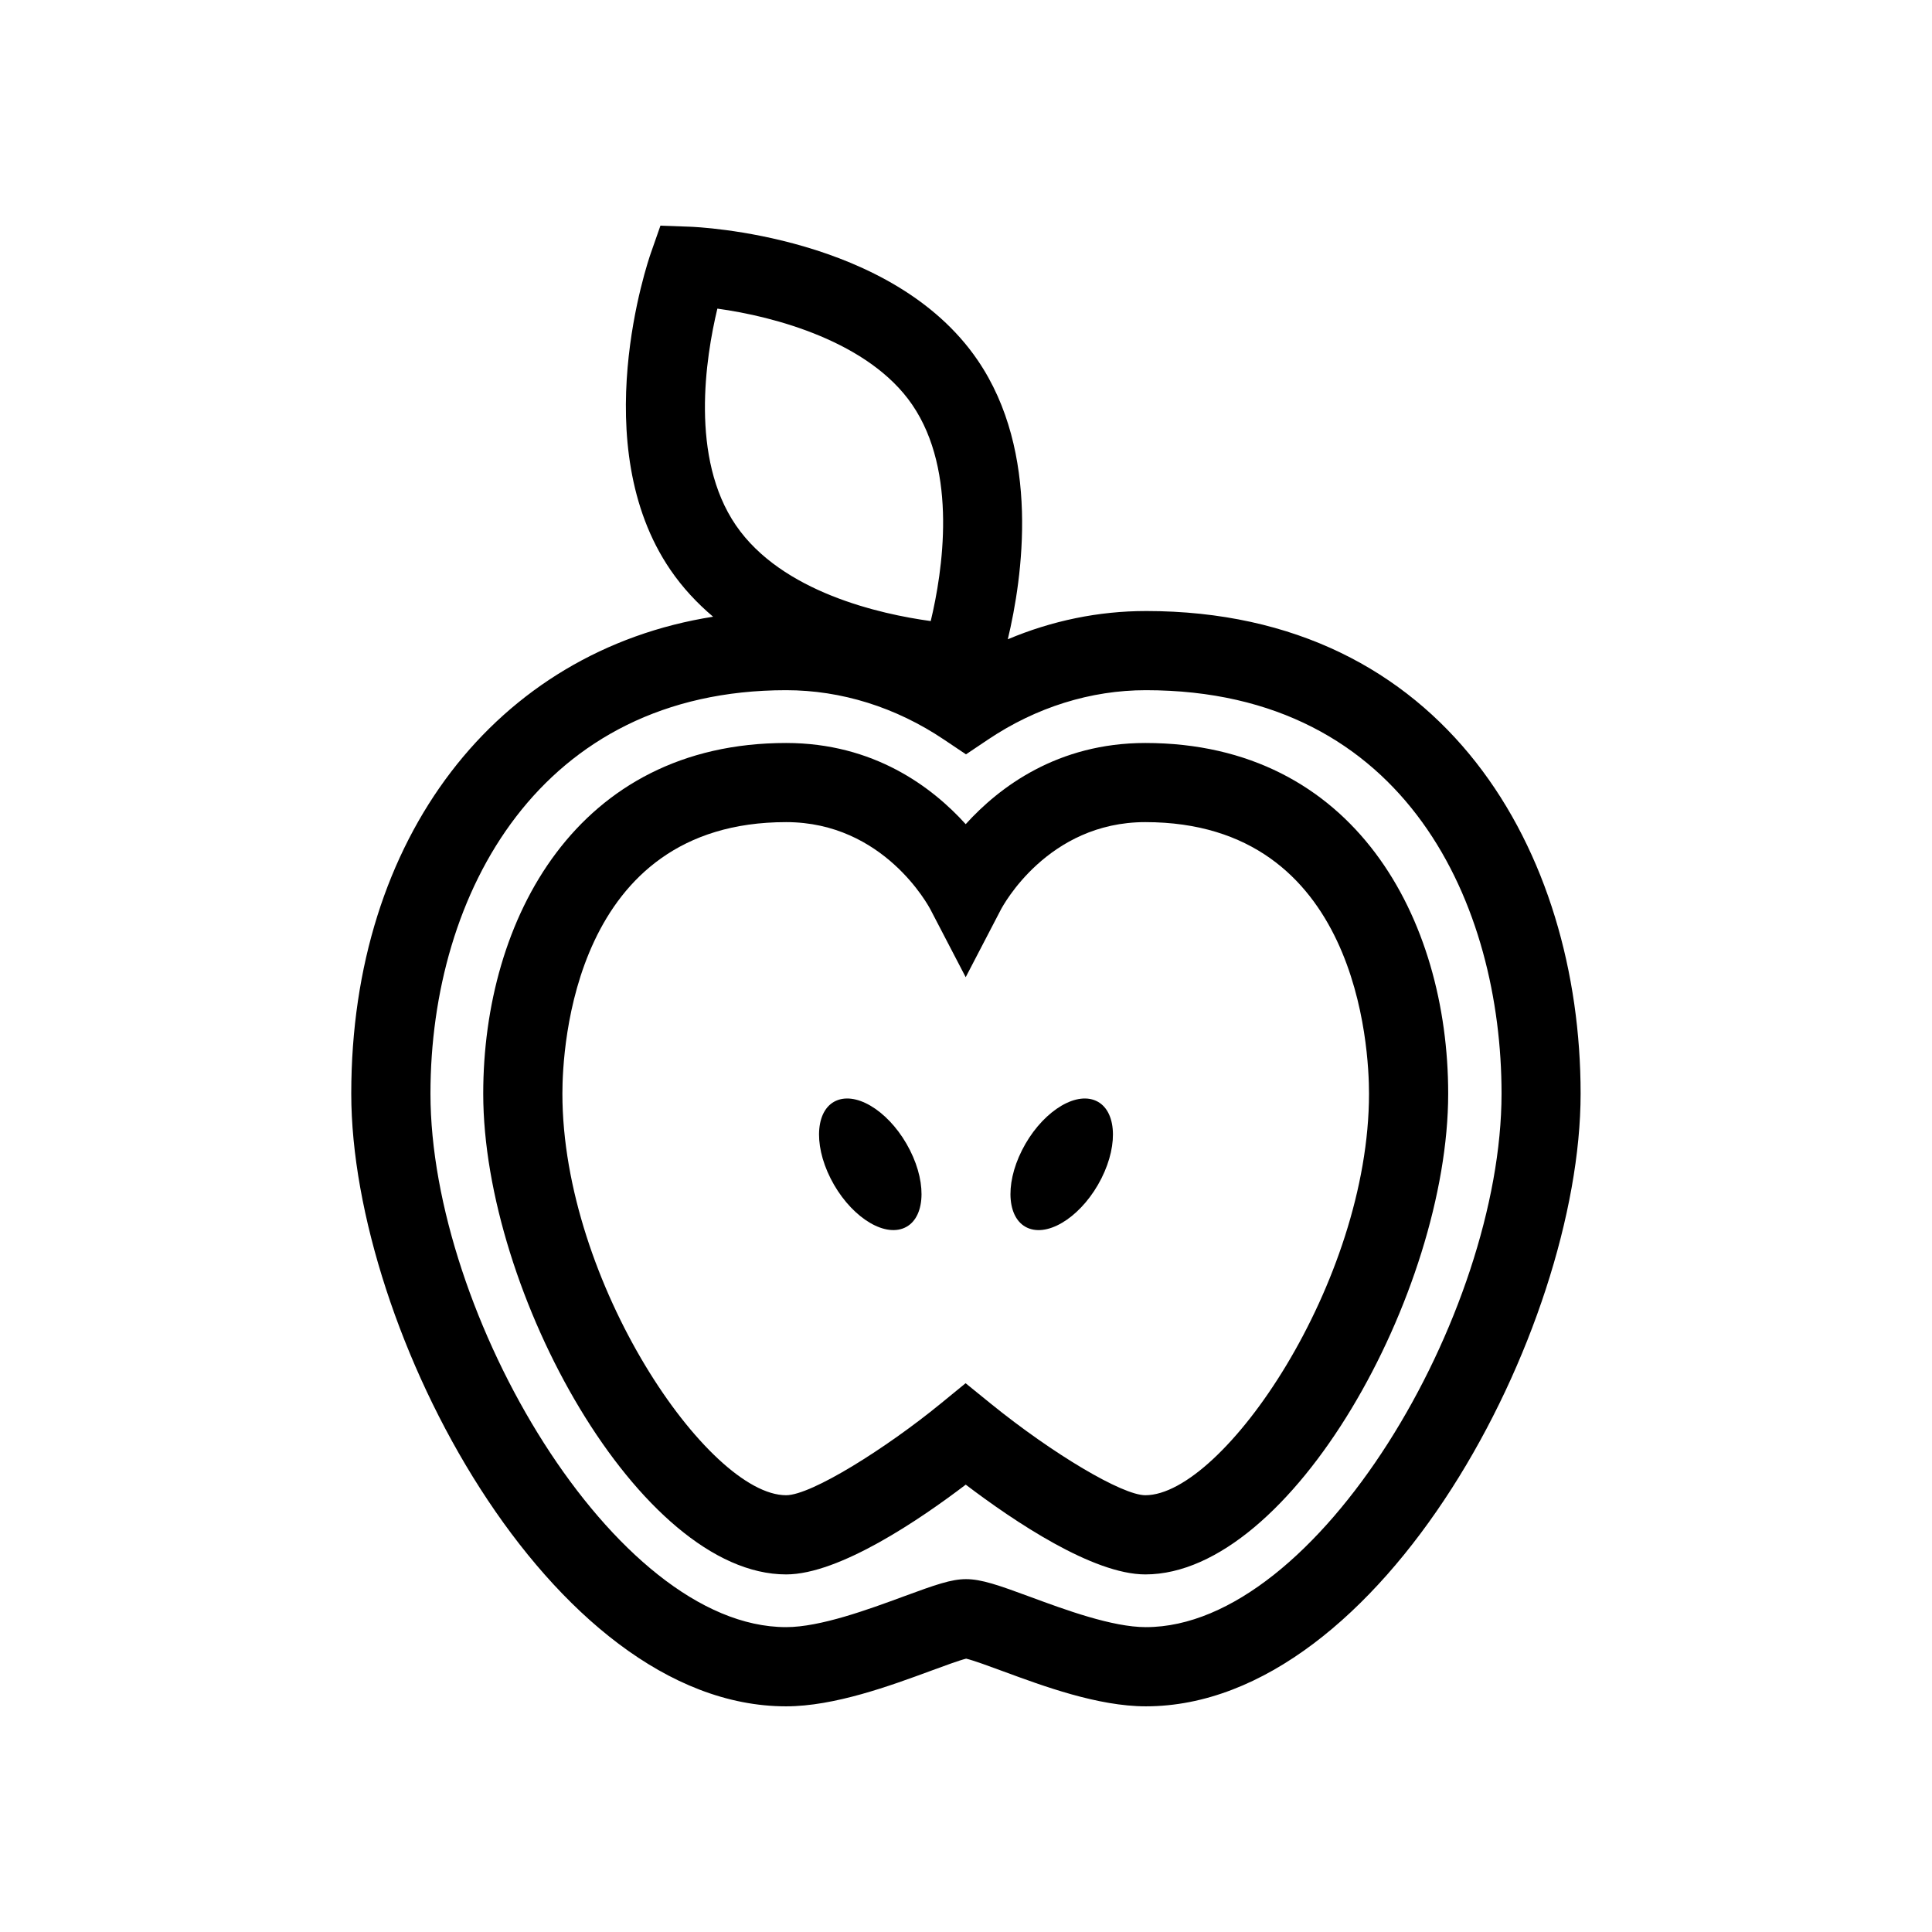
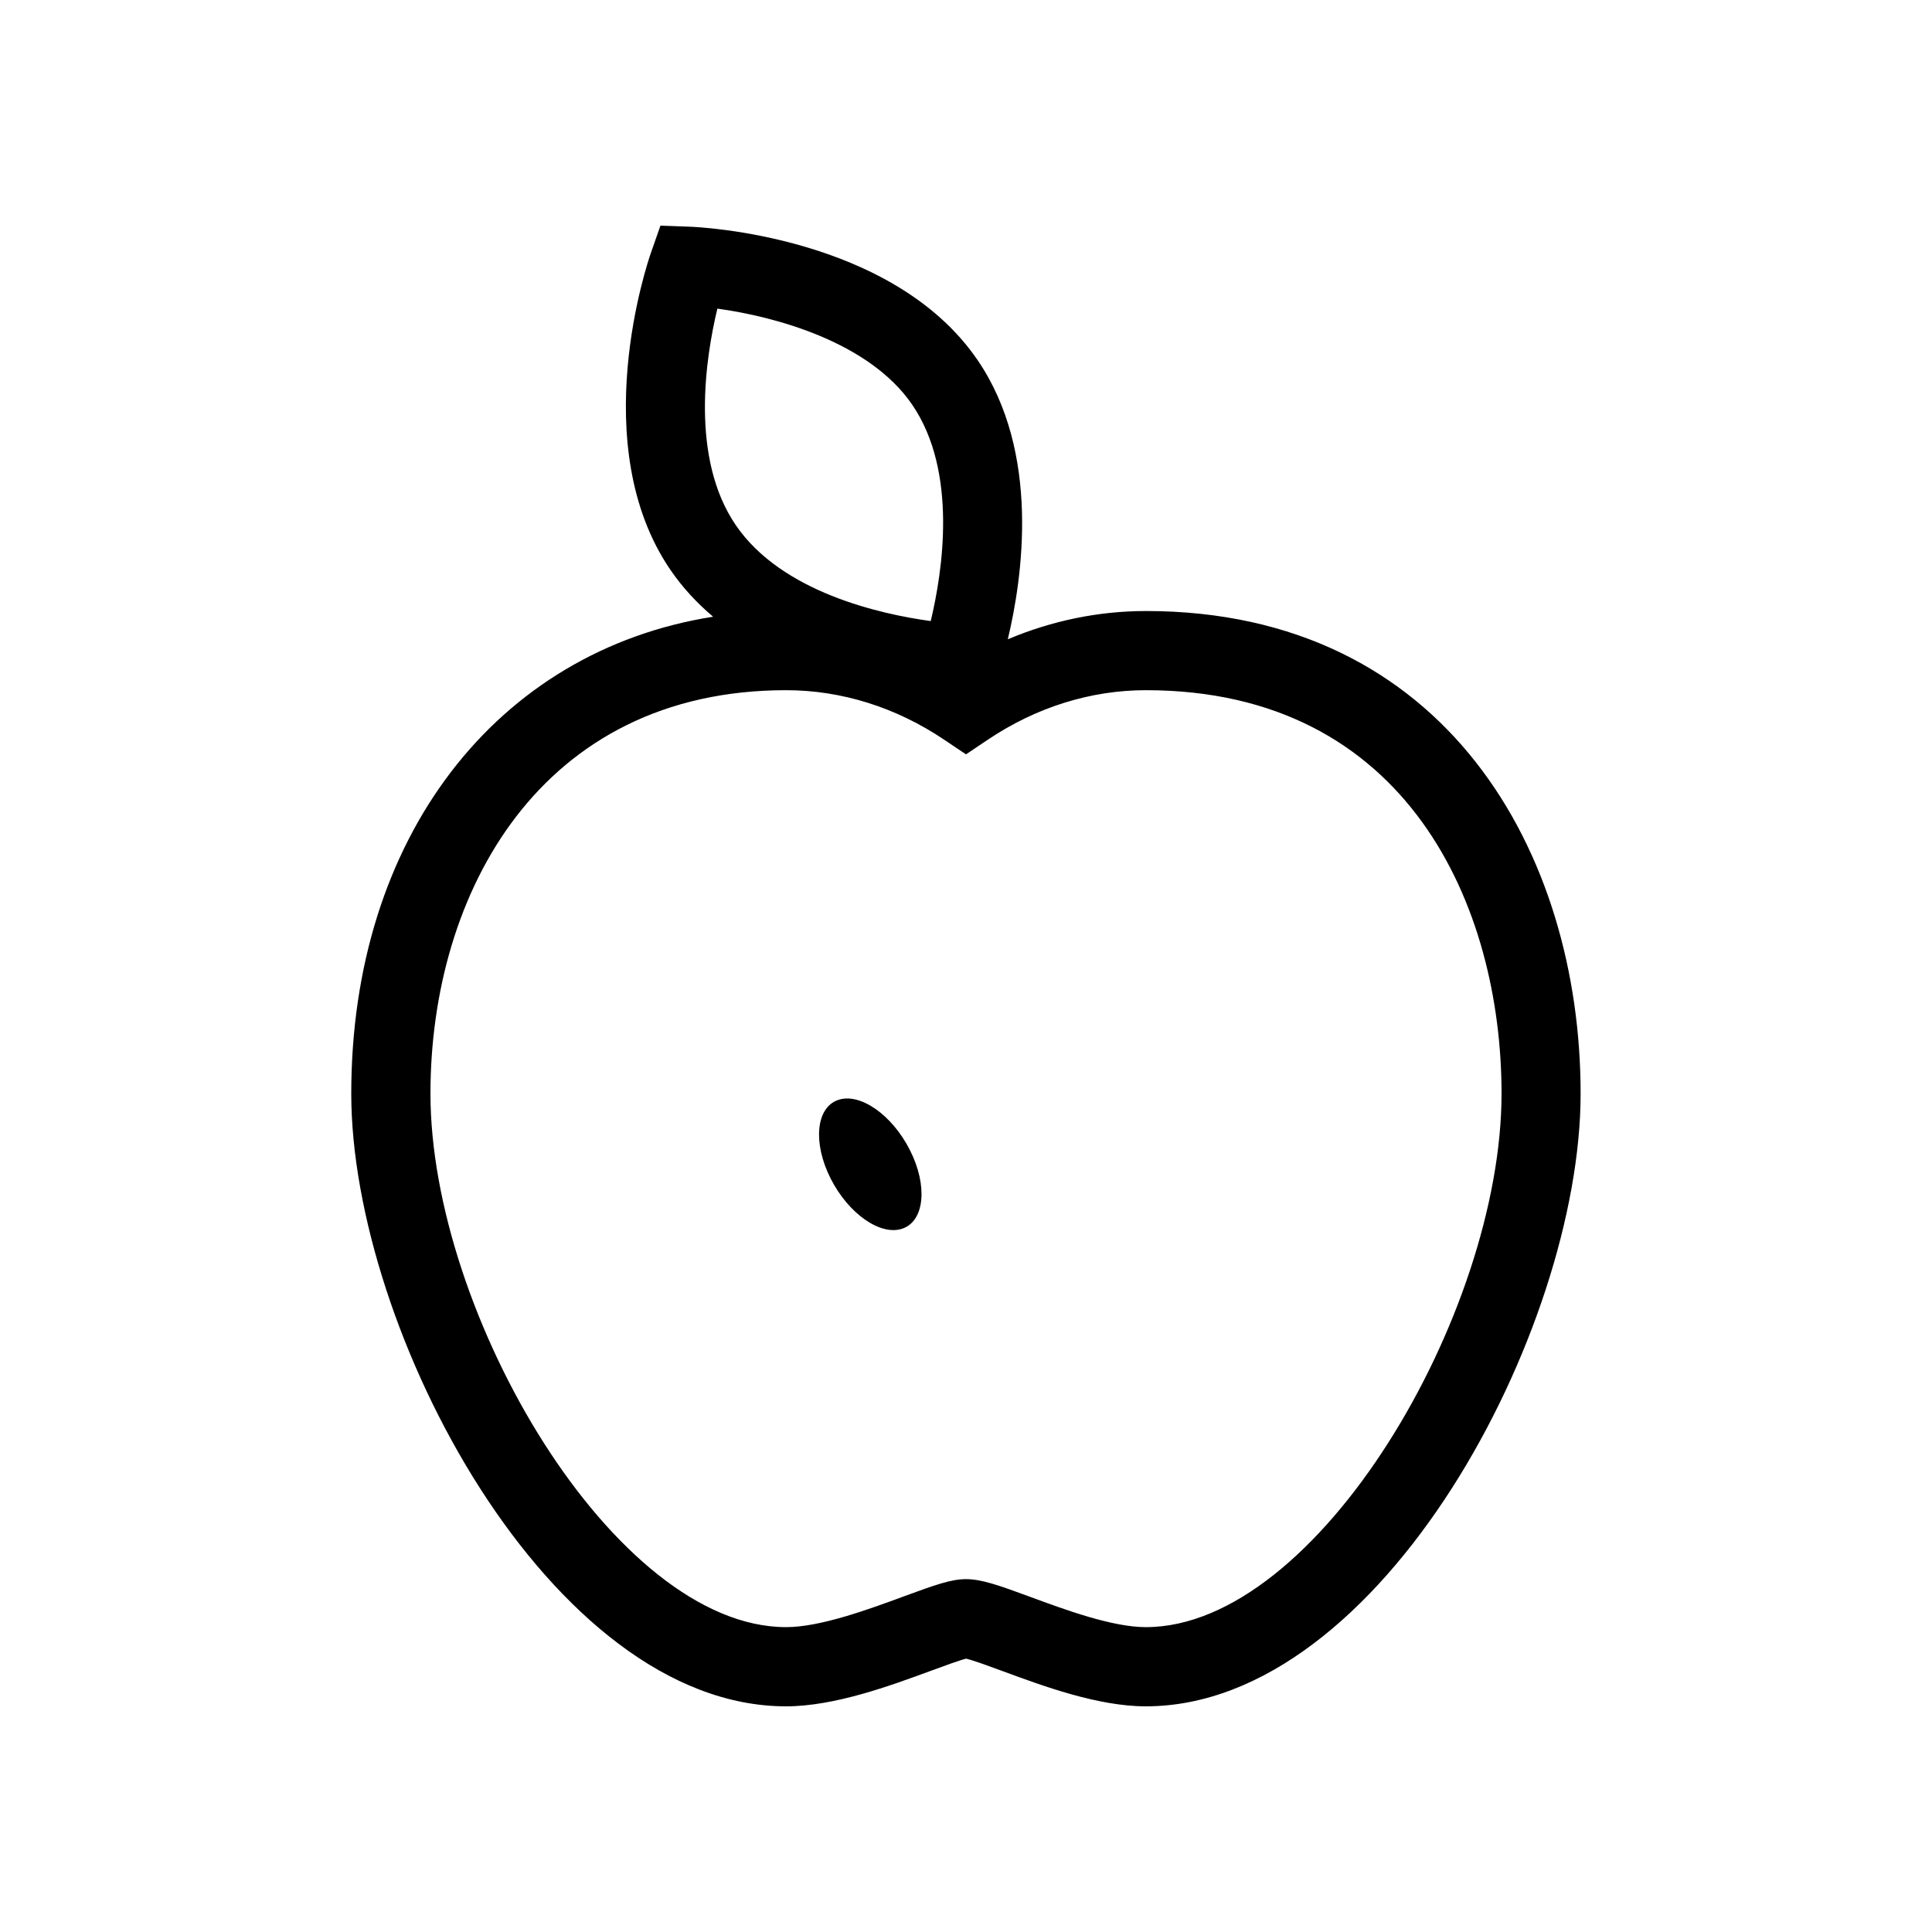
<svg xmlns="http://www.w3.org/2000/svg" fill="#000000" width="800px" height="800px" version="1.1" viewBox="144 144 512 512">
  <g>
    <path d="m447.67 305.93c-12.523 0-24.914 2.559-36.594 7.488 3.918-16.355 8.75-49.488-8.02-74.008-22.613-33.082-74.133-35.258-76.316-35.332l-7.719-0.273-2.551 7.289c-0.723 2.059-17.414 50.855 5.207 83.941 3.246 4.75 7.098 8.844 11.301 12.402-57.336 9.051-95.891 58.477-95.891 126.39 0 62.637 52.738 162.37 115.23 162.37 12.812 0 27.621-5.457 38.434-9.438 3.356-1.238 7.453-2.746 9.289-3.199 1.945 0.457 6.43 2.113 9.789 3.352 10.621 3.918 25.152 9.285 37.82 9.285 62.496 0 115.23-99.73 115.23-162.37 0.012-63.664-35.621-127.9-115.22-127.9zm-113.56-80.141c15.137 2.07 40.211 8.758 51.633 25.461 12.164 17.789 8.039 44.289 4.91 57.34-13.297-1.82-39.48-7.602-51.645-25.395-12.188-17.824-8.023-44.387-4.898-57.406zm113.56 349.42c-8.922 0-21.426-4.617-30.555-7.988-8.422-3.109-13.004-4.731-17.117-4.731-3.894 0-8.098 1.484-16.48 4.57-9.332 3.438-22.117 8.148-31.188 8.148-45.508 0-94.254-82.984-94.254-141.39 0-53.219 29.141-106.91 94.254-106.91 14.621 0 29.078 4.519 41.816 13.078l5.852 3.926 5.848-3.926c12.746-8.555 27.207-13.078 41.824-13.078 69.566 0 94.254 57.594 94.254 106.91-0.004 58.41-48.75 141.39-94.254 141.39z" />
-     <path d="m447.52 340.9c-23.234 0-38.695 11.68-47.598 21.512-8.898-9.836-24.359-21.512-47.59-21.512-55.445 0-80.27 46.672-80.27 92.926 0 52.629 41.512 127.41 80.27 127.41 14.133 0 35.582-14.641 47.602-23.789 12.812 9.73 33.707 23.789 47.586 23.789 38.75 0 80.266-74.777 80.266-127.41 0-46.258-24.816-92.926-80.266-92.926zm0 199.35c-6.086 0-24.461-10.898-40.992-24.297l-6.633-5.383-6.617 5.41c-14.332 11.723-34.207 24.27-40.949 24.27-20.613 0-59.289-56.375-59.289-106.43 0-12.02 2.856-71.949 59.289-71.949 25.898 0 37.797 22.27 38.285 23.219l9.305 17.875 9.305-17.875c0.492-0.949 12.391-23.219 38.293-23.219 56.426 0 59.285 59.934 59.285 71.949 0.004 50.051-38.668 106.43-59.281 106.43z" />
    <path d="m366.05 435.52c-5.809 2.059-6.68 11.359-1.941 20.766 4.738 9.402 13.293 15.355 19.105 13.293 5.816-2.066 6.684-11.355 1.941-20.758-4.738-9.41-13.293-15.363-19.105-13.301z" />
-     <path d="m433.94 435.52c-5.805-2.062-14.359 3.887-19.102 13.305-4.738 9.398-3.871 18.691 1.941 20.758 5.812 2.062 14.367-3.887 19.109-13.293 4.738-9.406 3.871-18.707-1.949-20.77z" />
  </g>
</svg>